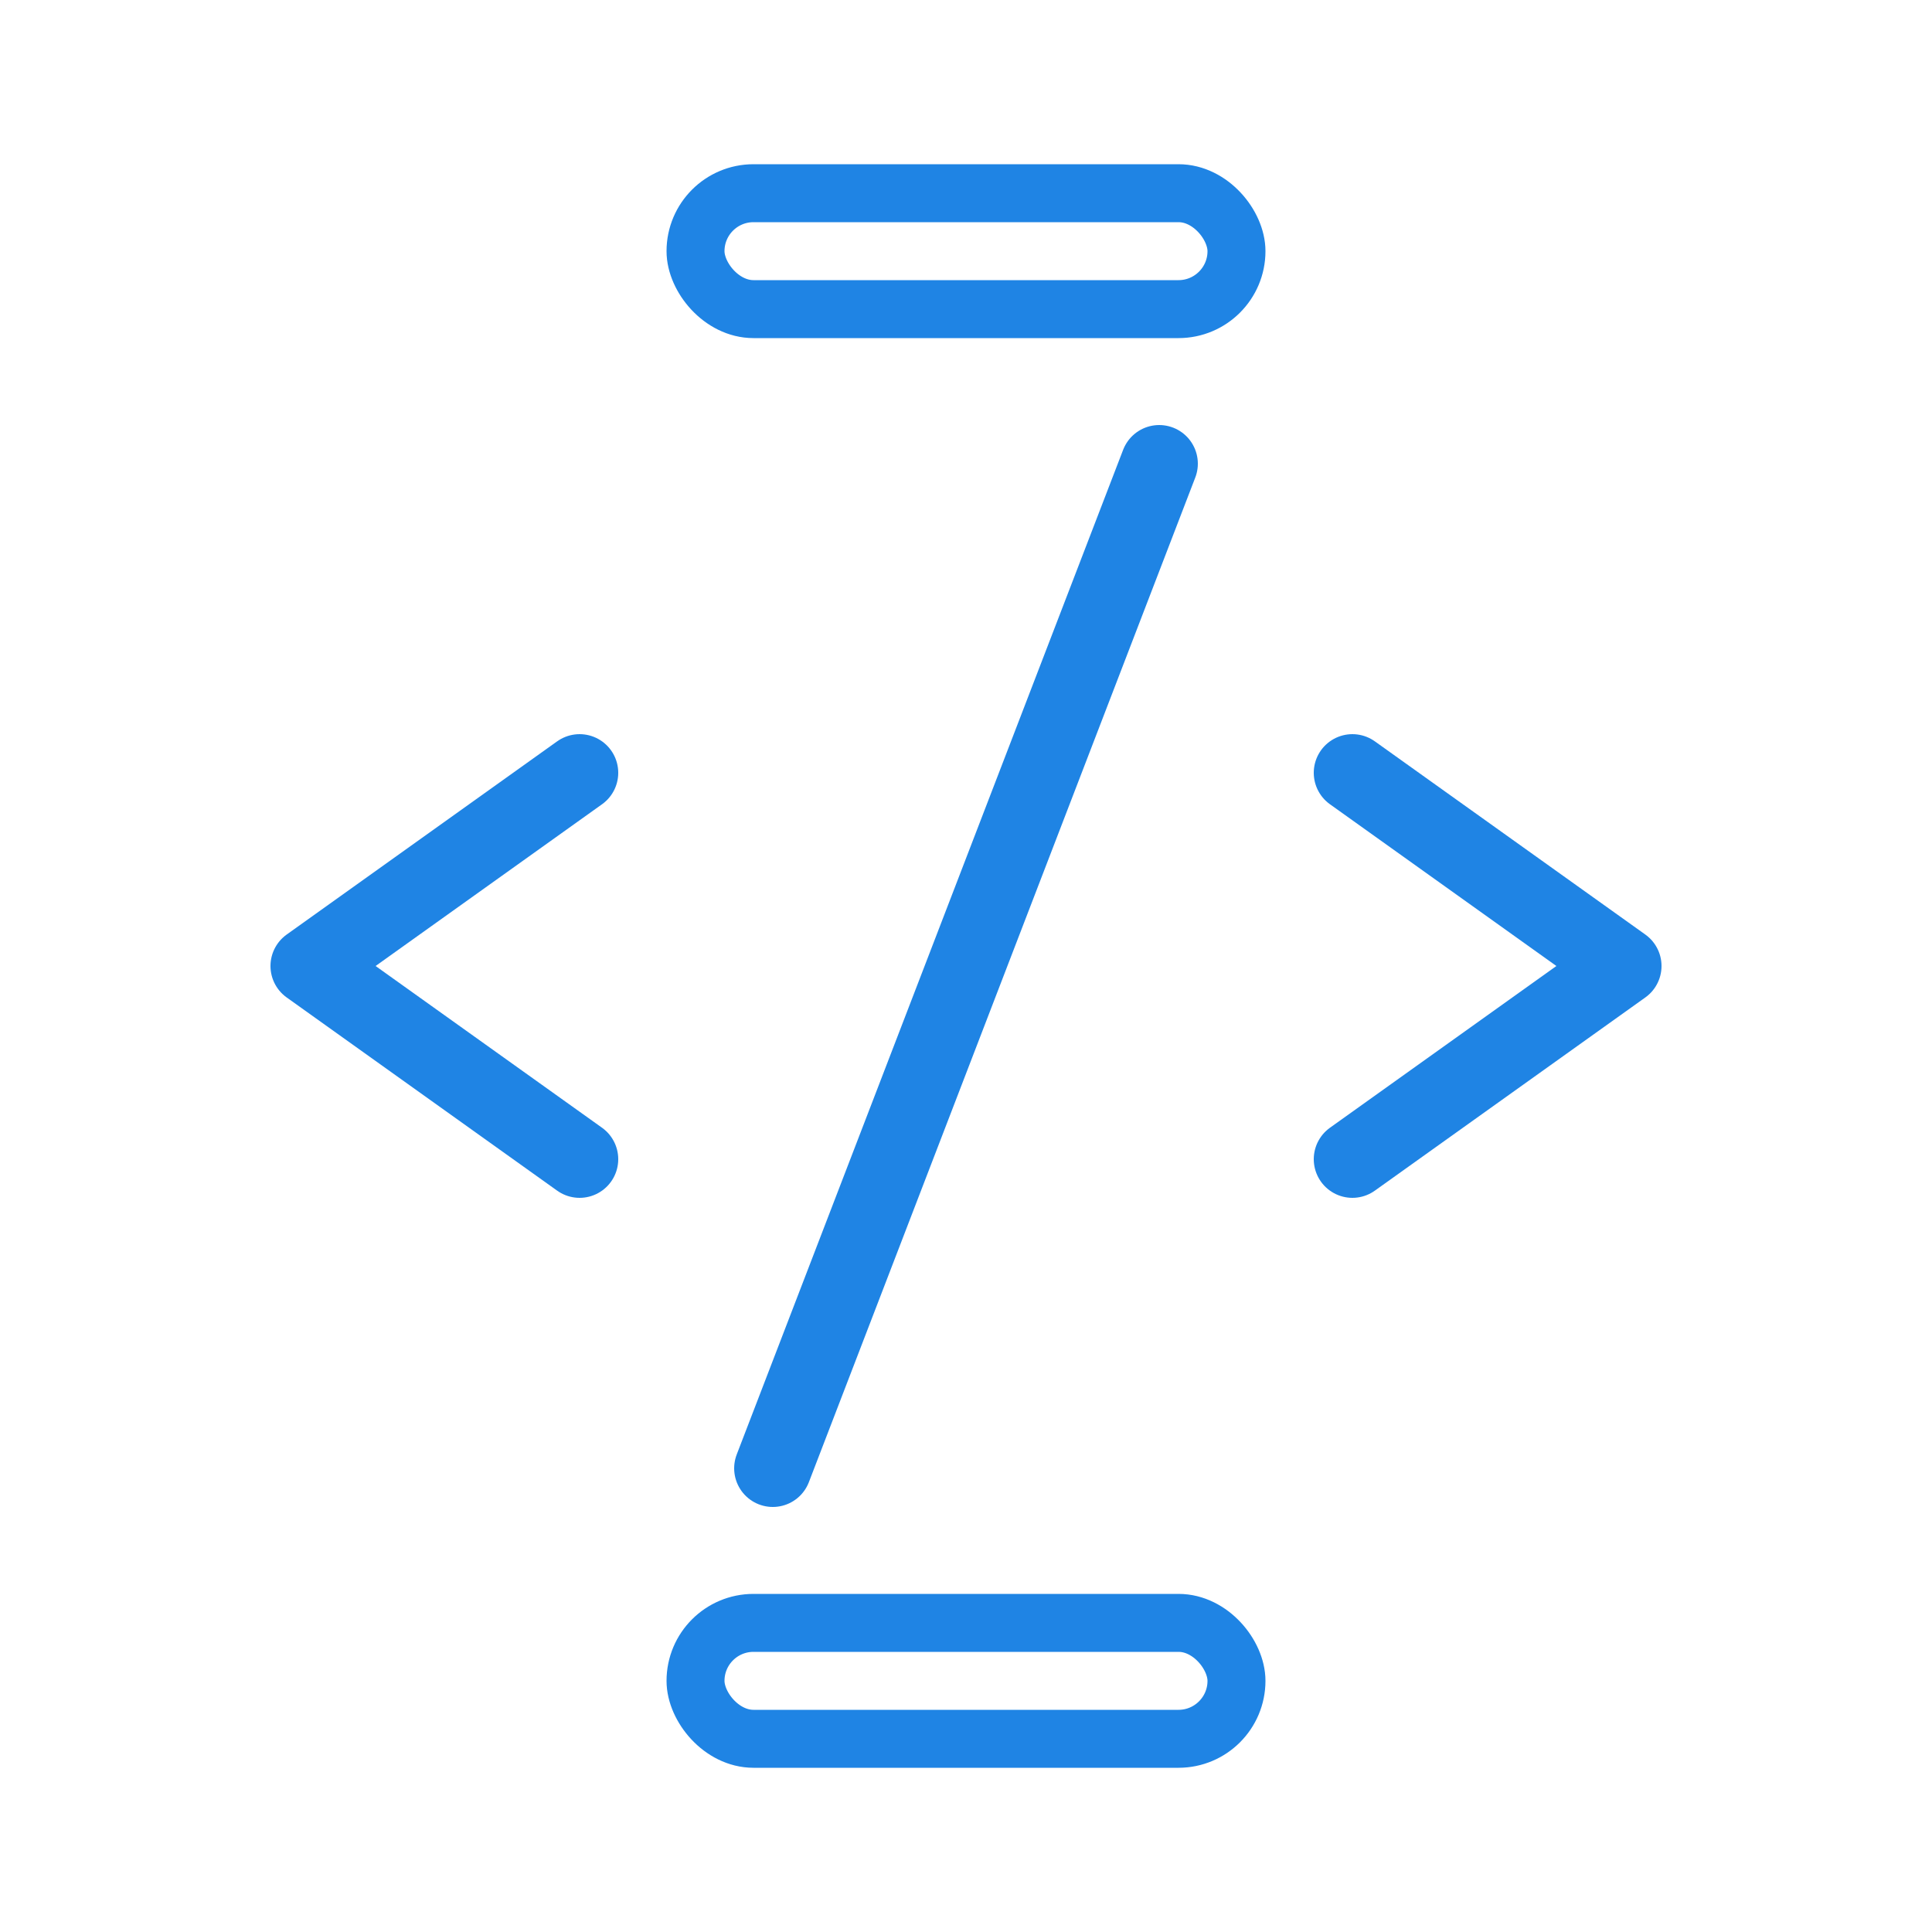
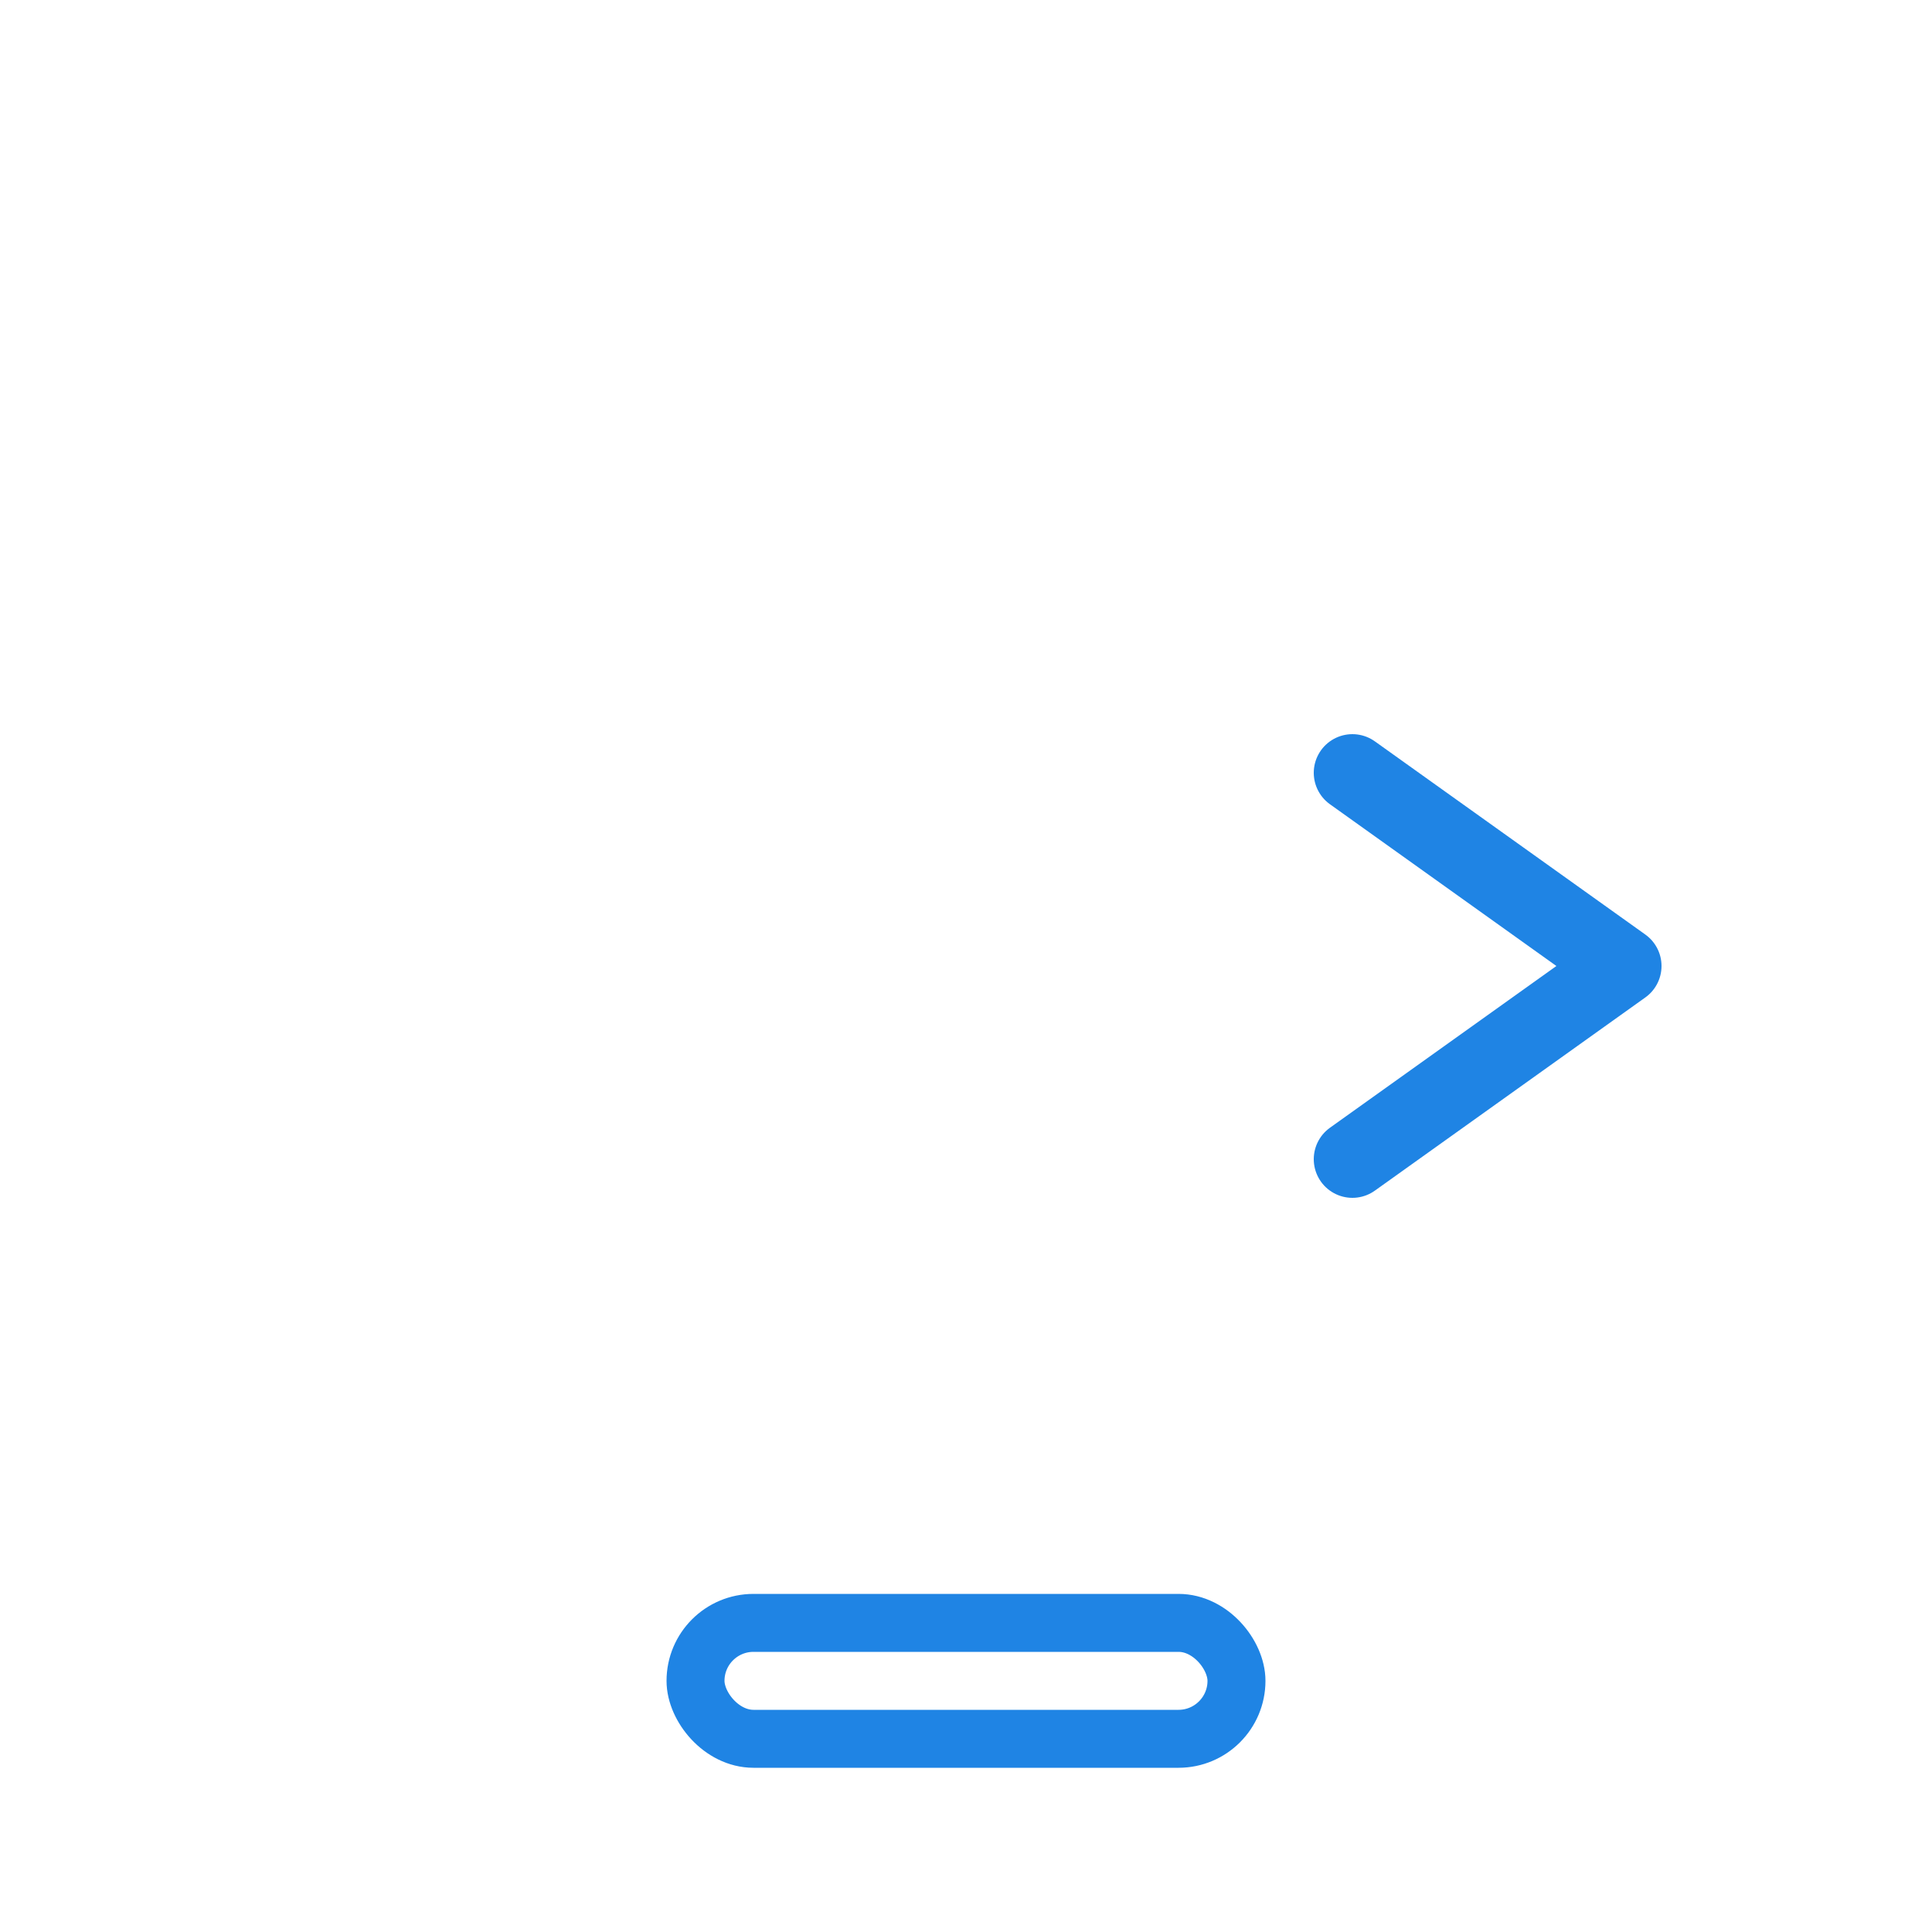
<svg xmlns="http://www.w3.org/2000/svg" width="50" height="50" viewBox="0 0 50 50" fill="none">
-   <path d="M15 20L8 25L15 30" stroke="#1F84E4" stroke-width="2" stroke-linecap="round" stroke-linejoin="round" />
  <path d="M35 20L42 25L35 30" stroke="#1F84E4" stroke-width="2" stroke-linecap="round" stroke-linejoin="round" />
-   <path d="M20 38L30 12" stroke="#1F84E4" stroke-width="2" stroke-linecap="round" />
  <rect x="18" y="42" width="14" height="3" rx="1.5" stroke="#1F84E4" stroke-width="1.5" />
-   <rect x="18" y="5" width="14" height="3" rx="1.5" stroke="#1F84E4" stroke-width="1.5" />
</svg>